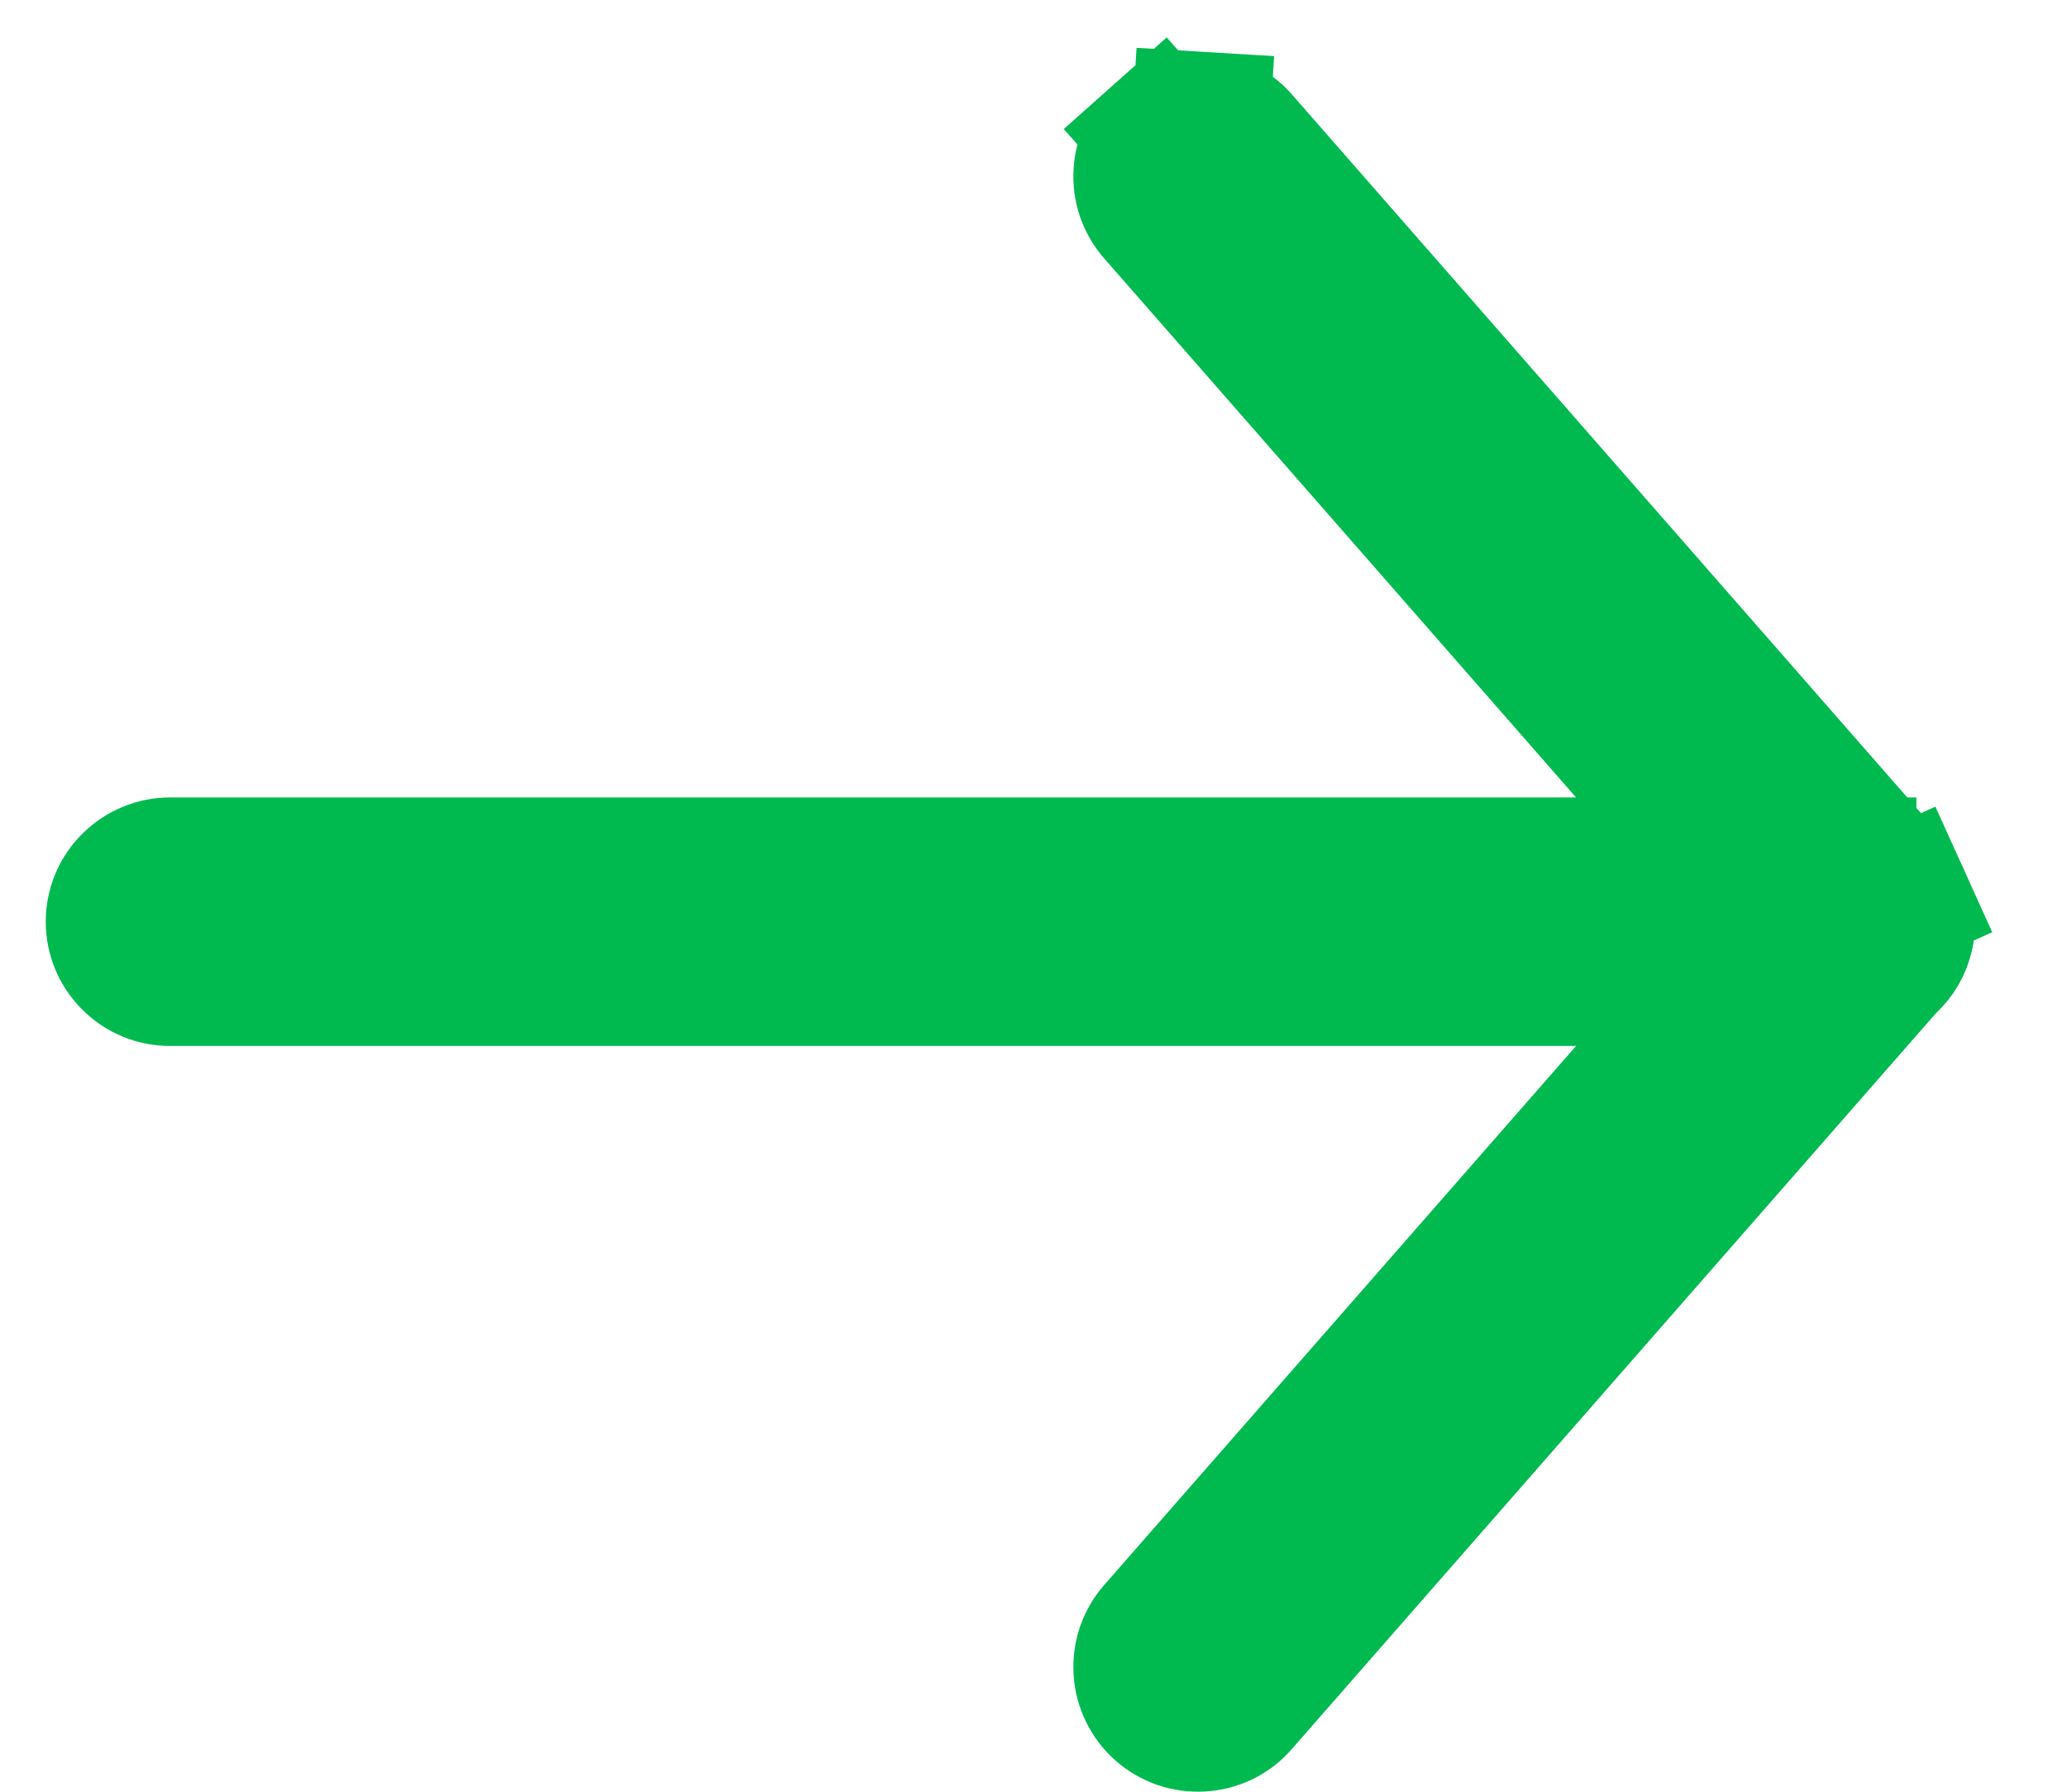
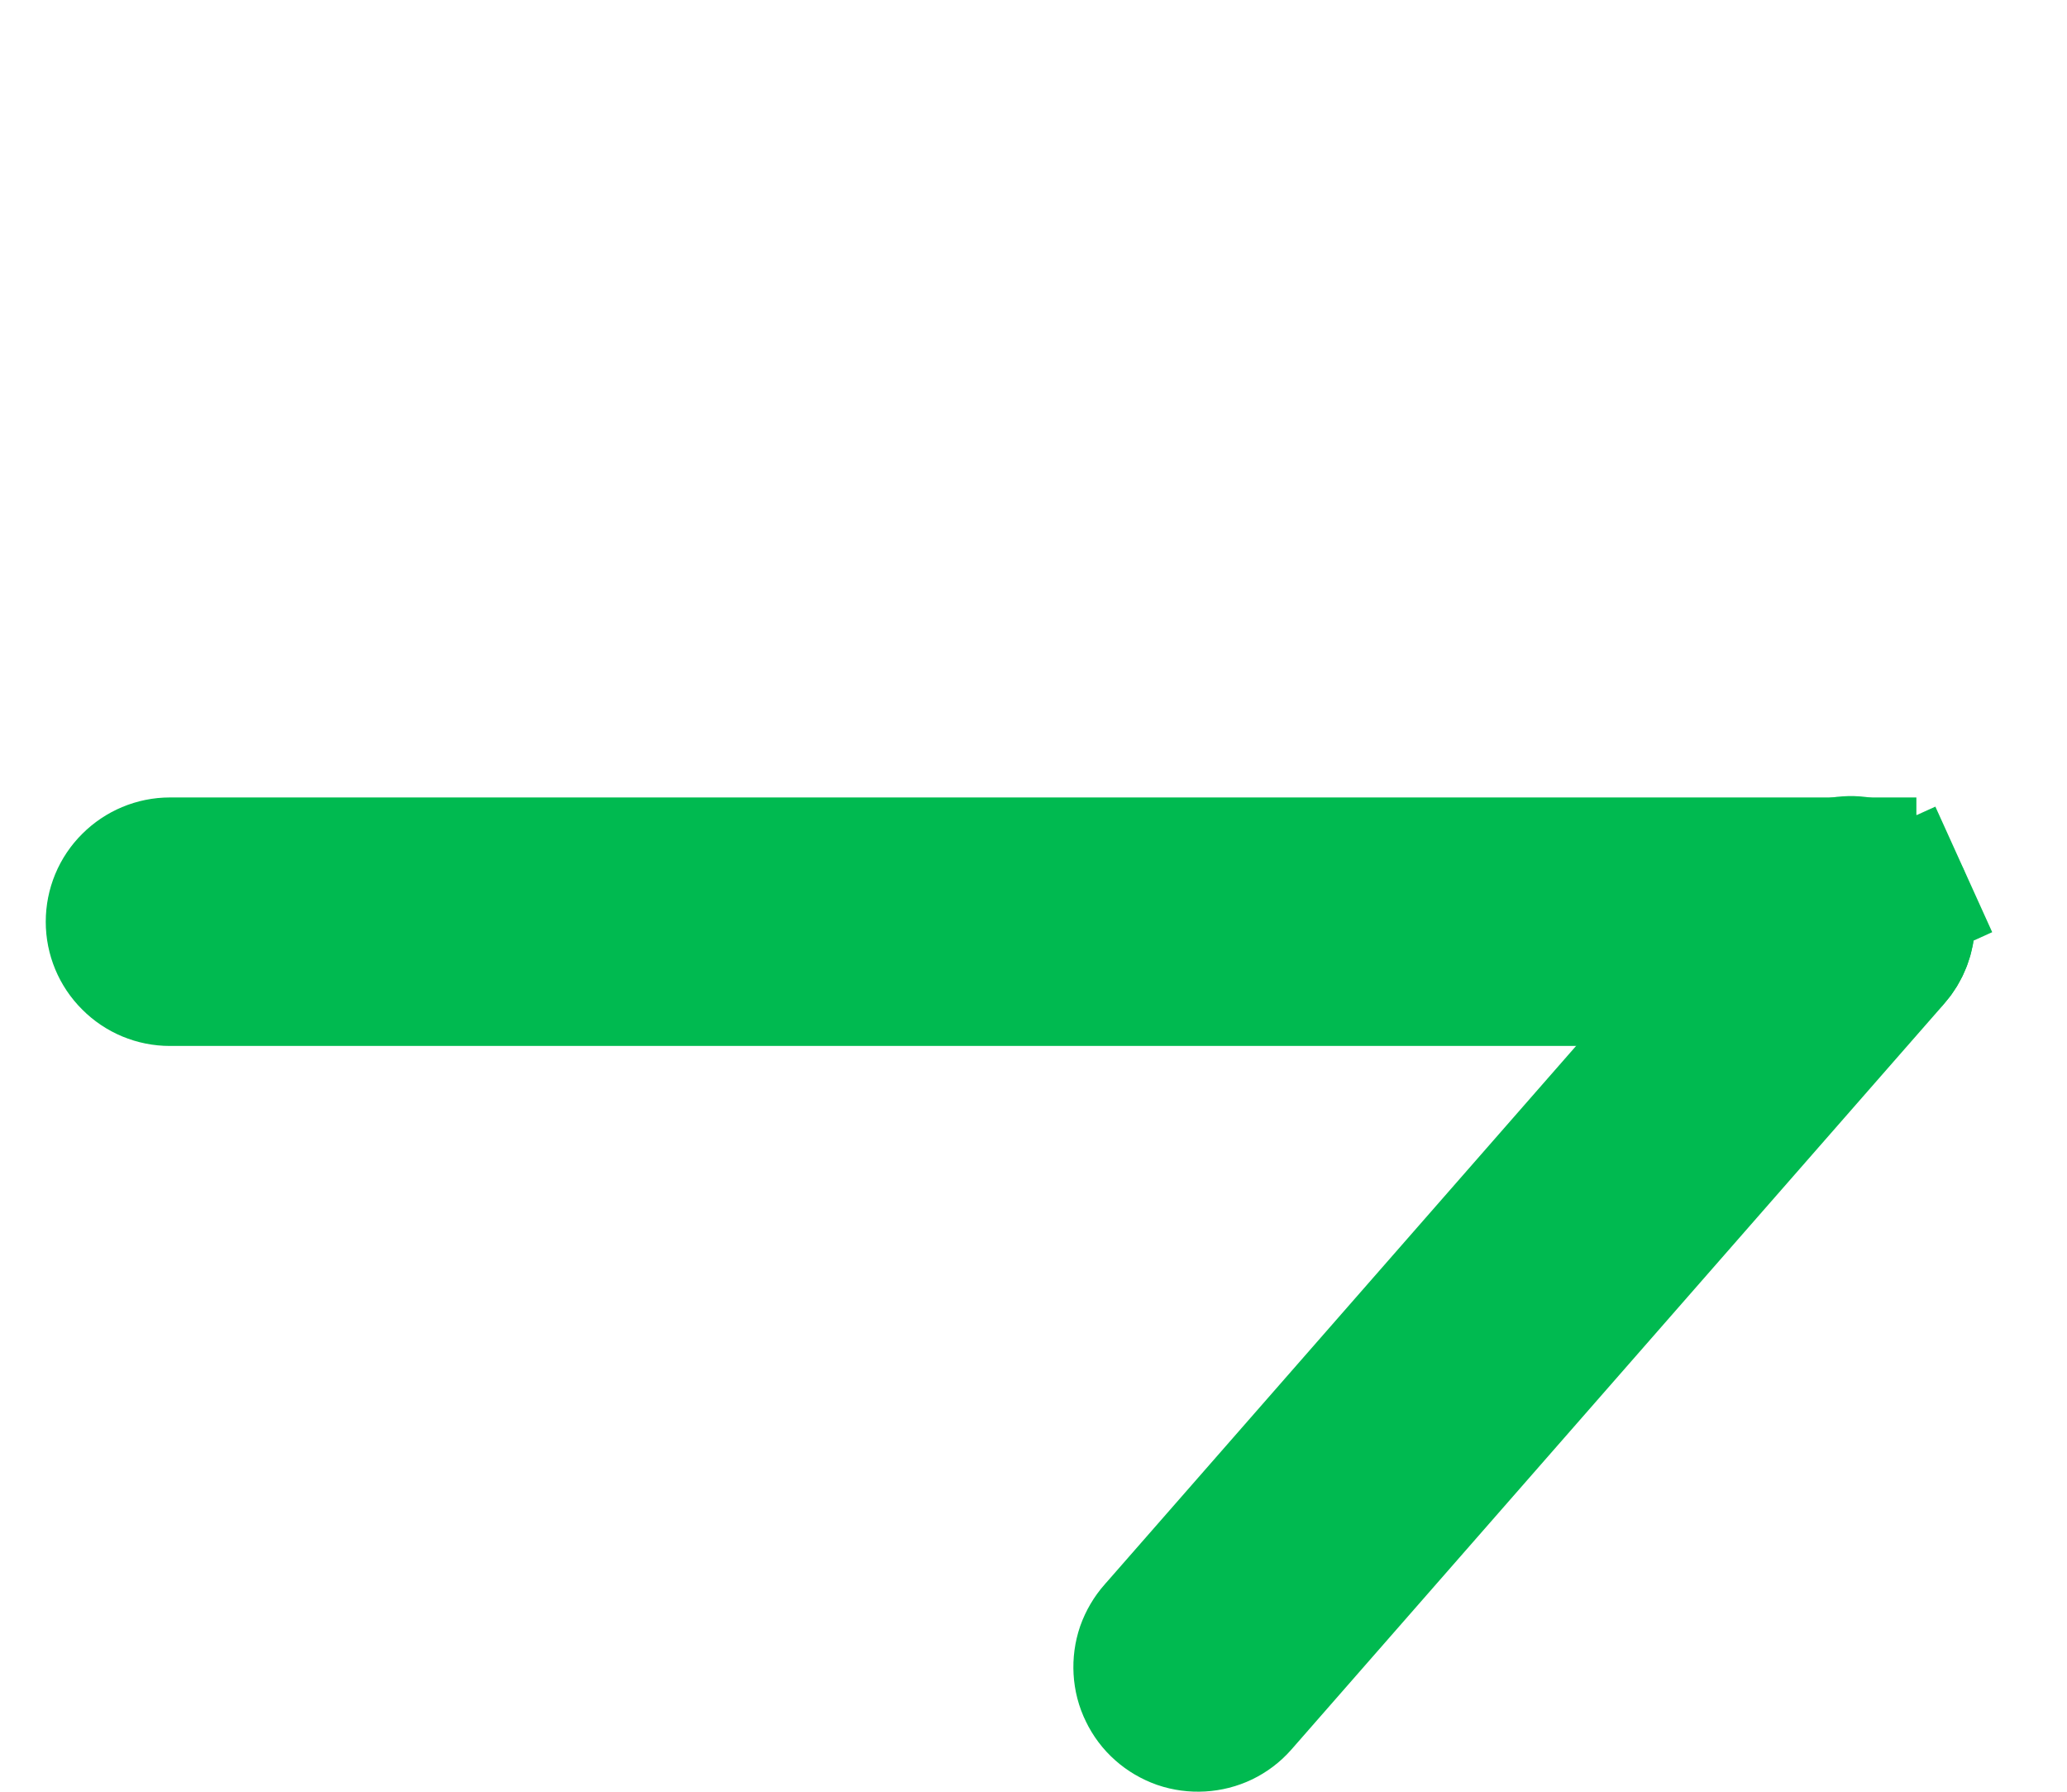
<svg xmlns="http://www.w3.org/2000/svg" width="15" height="13" viewBox="0 0 15 13" fill="none">
  <g id="Group 115">
    <path id="Vector" d="M13.832 6.688V6.688C13.832 6.794 13.79 6.896 13.714 6.971C13.639 7.047 13.537 7.089 13.431 7.089L1.233 7.089C1.127 7.089 1.025 7.047 0.95 6.971C0.874 6.896 0.832 6.794 0.832 6.688C0.832 6.581 0.874 6.479 0.95 6.404C1.025 6.329 1.127 6.286 1.233 6.286L13.407 6.286V6.287L13.42 6.286C13.474 6.285 13.527 6.294 13.577 6.314C13.627 6.333 13.672 6.363 13.711 6.4C13.749 6.437 13.78 6.482 13.8 6.531C13.821 6.581 13.832 6.634 13.832 6.688Z" fill="#00BA50" stroke="#00BA50" />
    <path id="Vector_2" d="M13.832 6.686L13.832 6.689C13.833 6.787 13.796 6.882 13.731 6.956L13.731 6.956L13.728 6.959L8.995 12.365C8.96 12.405 8.917 12.437 8.87 12.46C8.822 12.483 8.77 12.496 8.717 12.499C8.664 12.502 8.611 12.495 8.561 12.478C8.511 12.46 8.464 12.433 8.425 12.398C8.385 12.363 8.353 12.32 8.33 12.272C8.306 12.224 8.293 12.172 8.29 12.119C8.287 12.066 8.294 12.013 8.311 11.963C8.329 11.913 8.356 11.867 8.391 11.827L8.391 11.827L8.394 11.824L13.129 6.416L13.129 6.416L13.131 6.413C13.165 6.374 13.207 6.341 13.253 6.318C13.3 6.294 13.351 6.28 13.403 6.277C13.455 6.273 13.507 6.28 13.557 6.296C13.606 6.313 13.652 6.339 13.691 6.373L13.691 6.373C13.736 6.412 13.771 6.46 13.796 6.514L14.251 6.308L13.796 6.514C13.82 6.568 13.833 6.627 13.832 6.686Z" fill="#00BA50" stroke="#00BA50" />
-     <path id="Vector_3" d="M13.832 6.683L13.832 6.683L13.832 6.692C13.833 6.774 13.809 6.854 13.763 6.922C13.716 6.989 13.65 7.041 13.574 7.07C13.497 7.1 13.414 7.105 13.334 7.085C13.254 7.065 13.183 7.021 13.129 6.959L13.129 6.959L8.394 1.551L8.394 1.551L8.391 1.548C8.356 1.508 8.329 1.462 8.311 1.412C8.294 1.362 8.287 1.309 8.29 1.256C8.293 1.203 8.306 1.151 8.33 1.103C8.353 1.055 8.385 1.013 8.425 0.977L8.093 0.604L8.425 0.977C8.464 0.942 8.511 0.915 8.561 0.897C8.611 0.88 8.664 0.873 8.717 0.876L8.747 0.377L8.717 0.876C8.77 0.879 8.822 0.892 8.87 0.916C8.917 0.939 8.96 0.971 8.995 1.01L13.728 6.416L13.728 6.416L13.733 6.422C13.798 6.493 13.833 6.586 13.832 6.683Z" fill="#00BA50" stroke="#00BA50" />
  </g>
</svg>